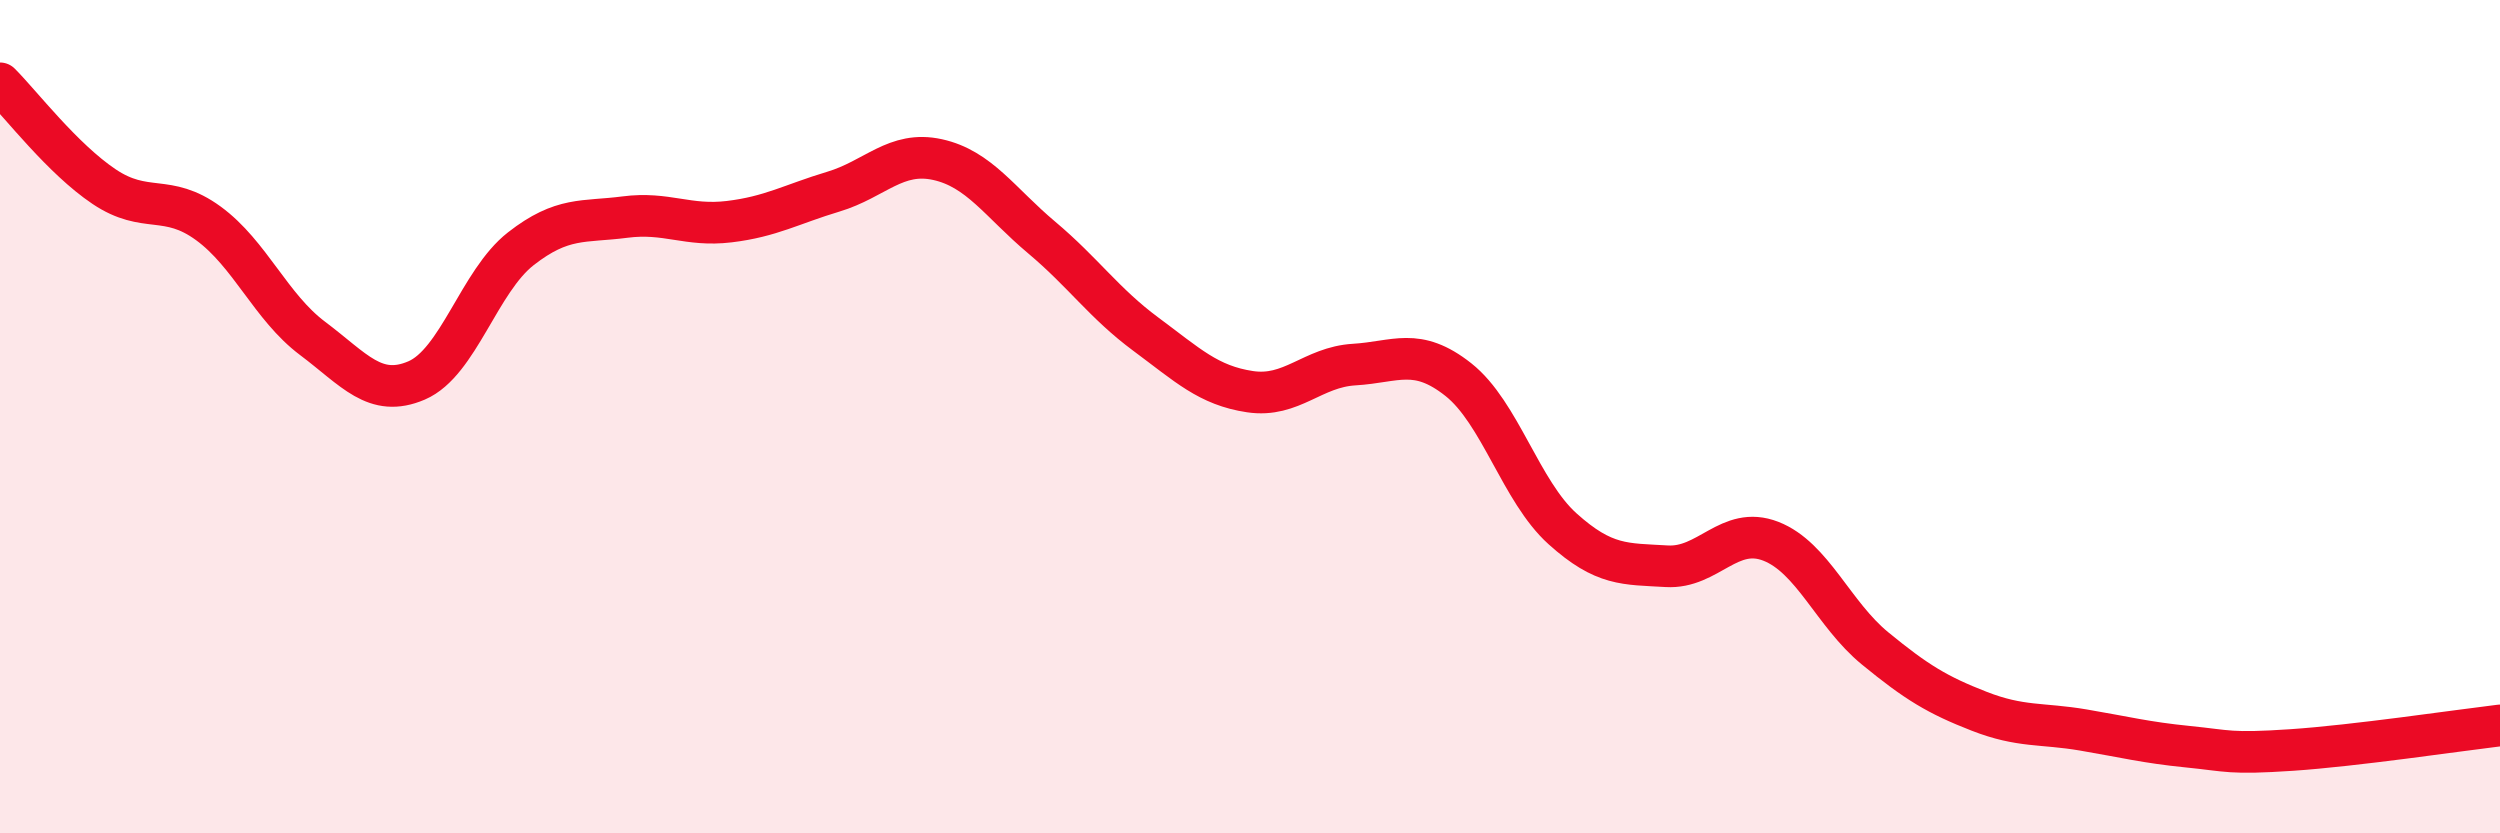
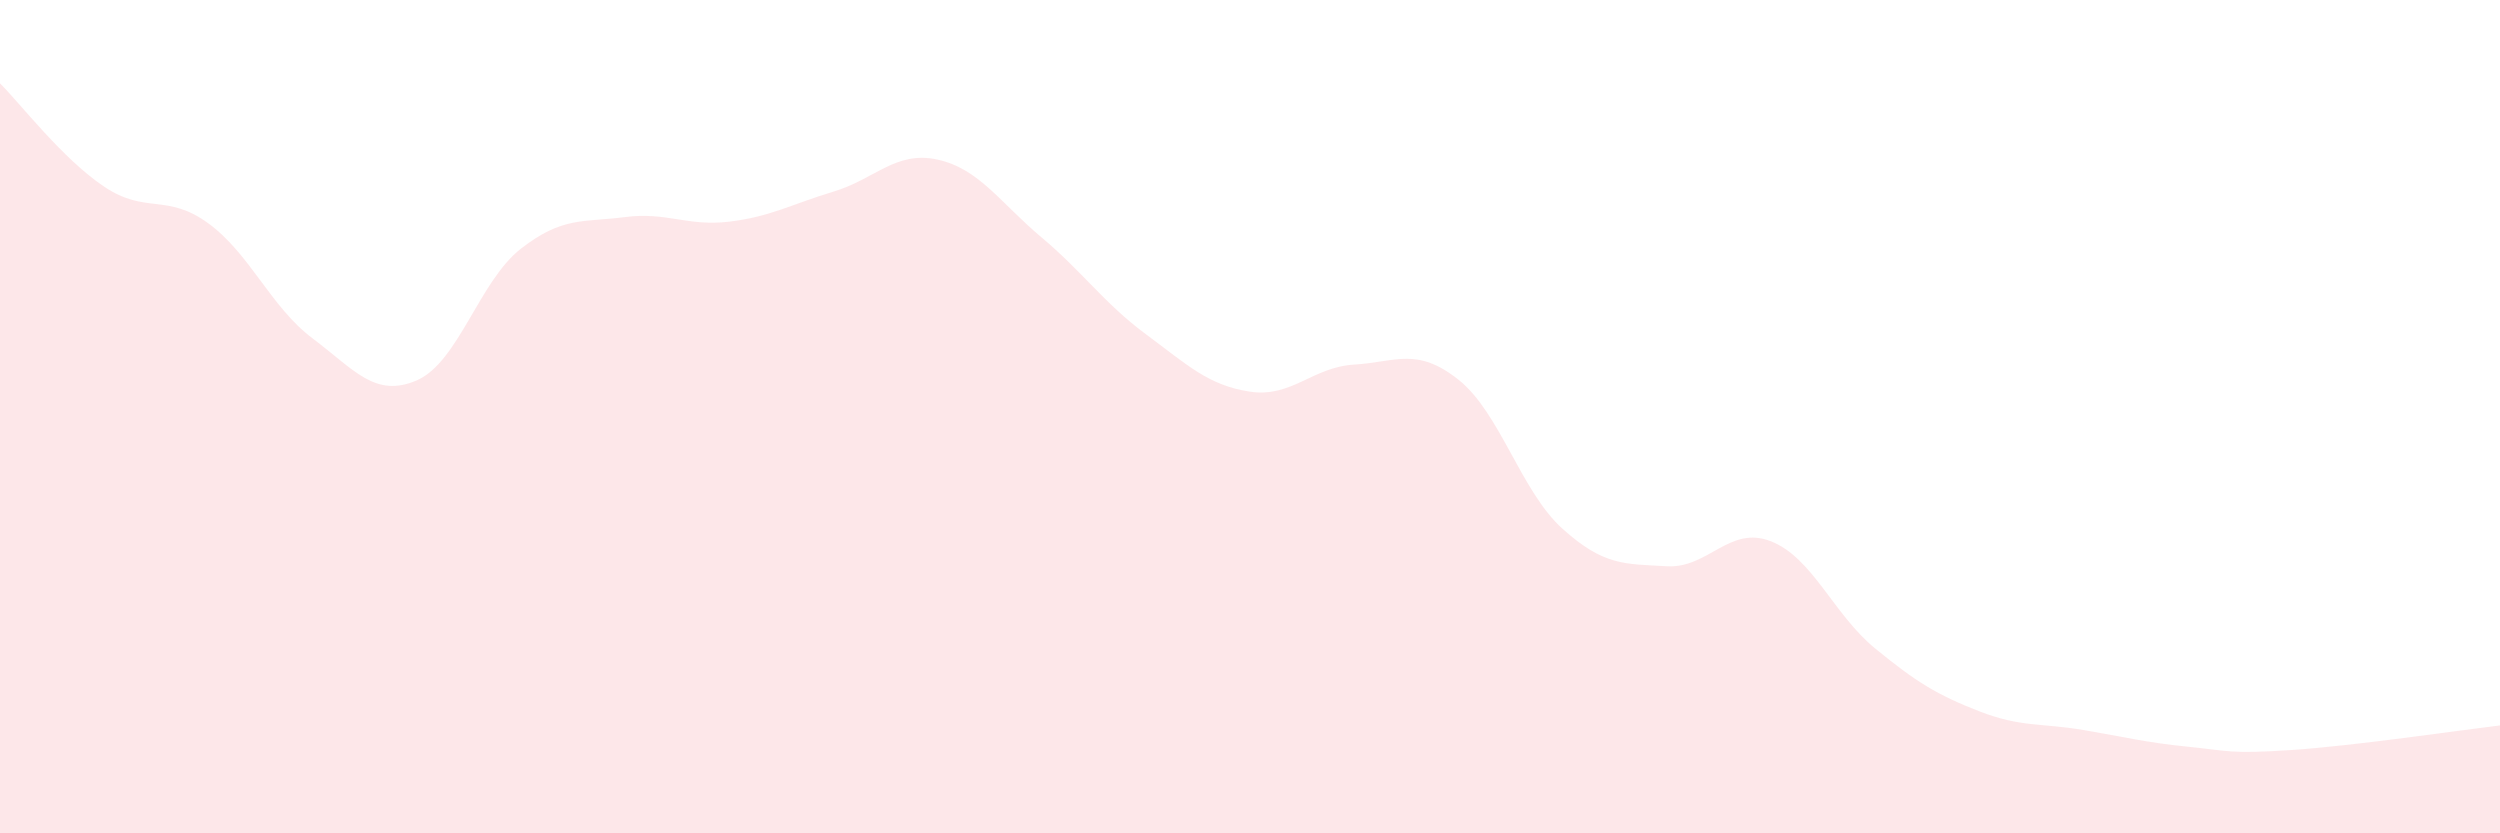
<svg xmlns="http://www.w3.org/2000/svg" width="60" height="20" viewBox="0 0 60 20">
  <path d="M 0,2 C 0.5,2.5 1.5,3.81 2.5,4.48 C 3.5,5.15 4,4.63 5,5.36 C 6,6.09 6.5,7.37 7.5,8.12 C 8.5,8.87 9,9.56 10,9.13 C 11,8.7 11.5,6.75 12.5,5.97 C 13.5,5.19 14,5.34 15,5.21 C 16,5.08 16.5,5.44 17.5,5.32 C 18.5,5.2 19,4.9 20,4.6 C 21,4.3 21.5,3.61 22.5,3.83 C 23.5,4.05 24,4.86 25,5.7 C 26,6.54 26.5,7.28 27.5,8.02 C 28.5,8.76 29,9.25 30,9.4 C 31,9.55 31.5,8.81 32.5,8.75 C 33.5,8.69 34,8.32 35,9.11 C 36,9.9 36.5,11.79 37.5,12.69 C 38.5,13.59 39,13.53 40,13.59 C 41,13.65 41.5,12.6 42.5,12.99 C 43.5,13.38 44,14.74 45,15.56 C 46,16.38 46.5,16.68 47.5,17.07 C 48.5,17.46 49,17.35 50,17.52 C 51,17.69 51.5,17.82 52.5,17.92 C 53.5,18.02 53.5,18.1 55,18 C 56.5,17.9 59,17.53 60,17.41L60 20L0 20Z" fill="#EB0A25" opacity="0.1" stroke-linecap="round" stroke-linejoin="round" />
-   <path d="M 0,2 C 0.5,2.5 1.5,3.81 2.5,4.48 C 3.5,5.15 4,4.63 5,5.36 C 6,6.09 6.5,7.37 7.5,8.12 C 8.5,8.87 9,9.56 10,9.13 C 11,8.7 11.5,6.75 12.5,5.97 C 13.5,5.19 14,5.34 15,5.21 C 16,5.08 16.5,5.44 17.5,5.32 C 18.5,5.2 19,4.9 20,4.6 C 21,4.3 21.5,3.61 22.5,3.83 C 23.5,4.05 24,4.86 25,5.7 C 26,6.54 26.5,7.28 27.5,8.02 C 28.5,8.76 29,9.25 30,9.4 C 31,9.55 31.5,8.81 32.5,8.75 C 33.5,8.69 34,8.32 35,9.11 C 36,9.9 36.5,11.79 37.5,12.69 C 38.5,13.59 39,13.53 40,13.59 C 41,13.65 41.5,12.6 42.5,12.99 C 43.5,13.38 44,14.74 45,15.56 C 46,16.38 46.5,16.68 47.5,17.07 C 48.5,17.46 49,17.35 50,17.52 C 51,17.69 51.5,17.82 52.5,17.92 C 53.5,18.02 53.5,18.1 55,18 C 56.5,17.9 59,17.53 60,17.41" stroke="#EB0A25" stroke-width="1" fill="none" stroke-linecap="round" stroke-linejoin="round" />
</svg>